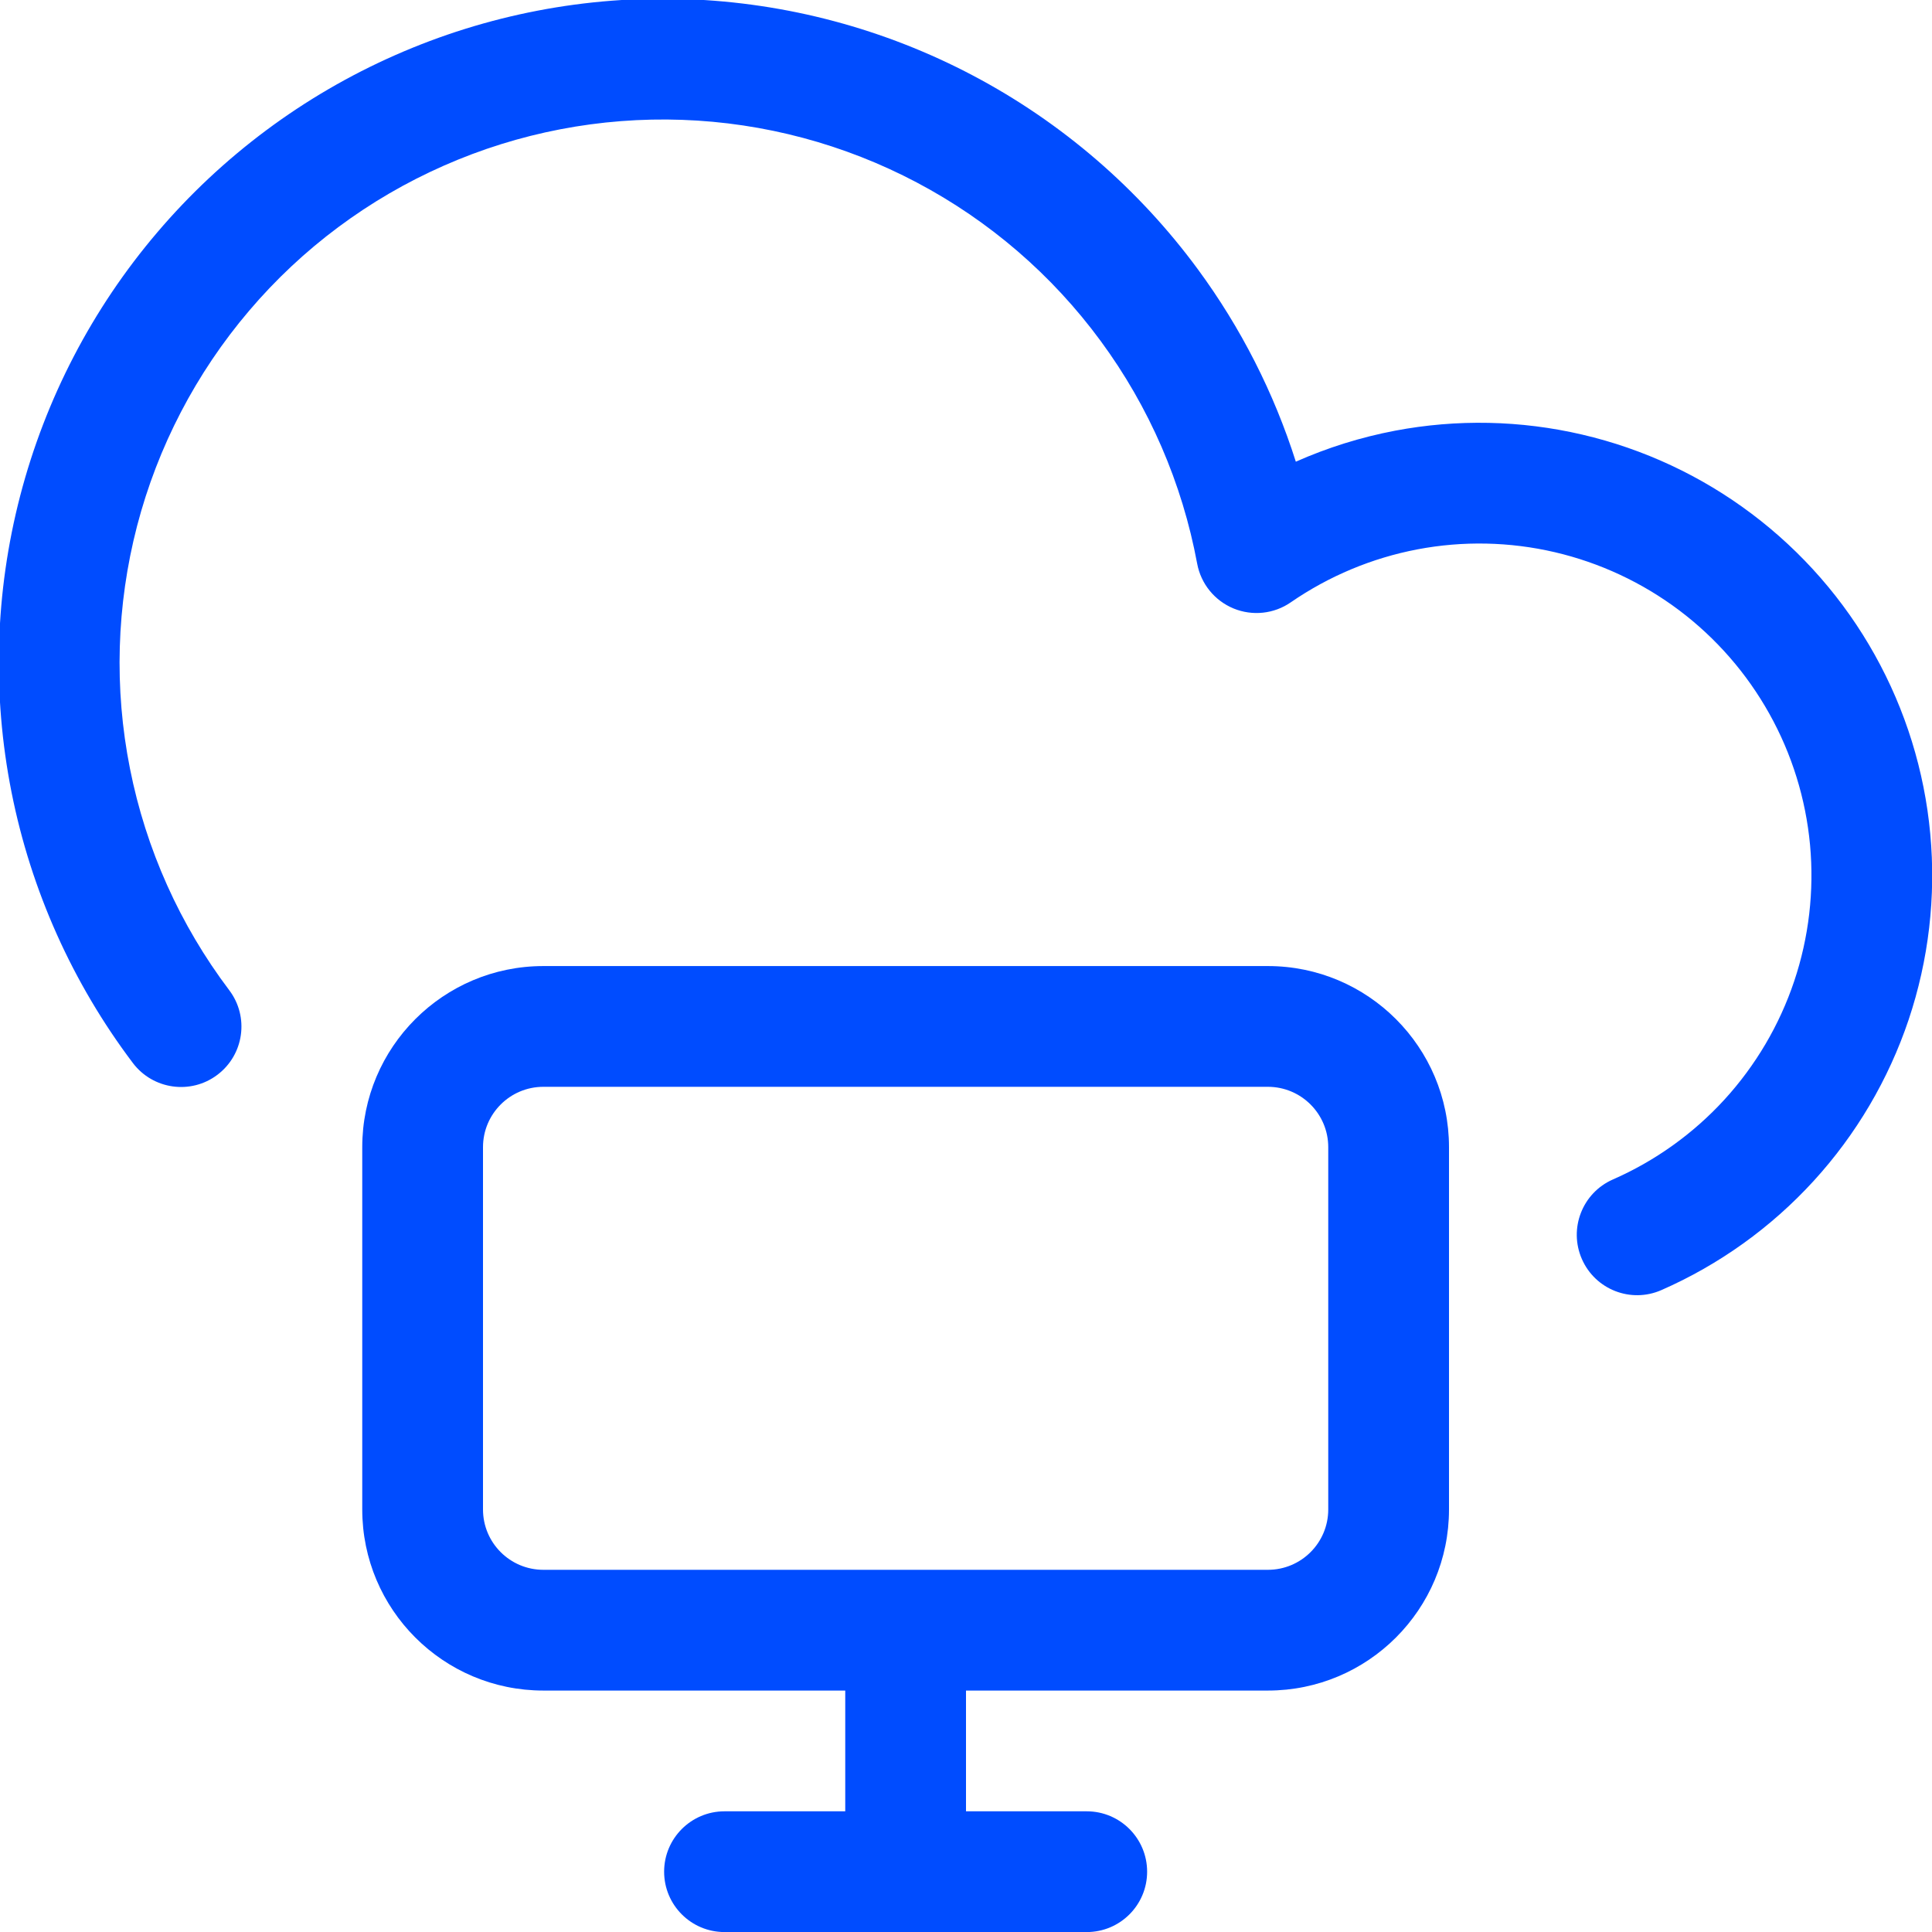
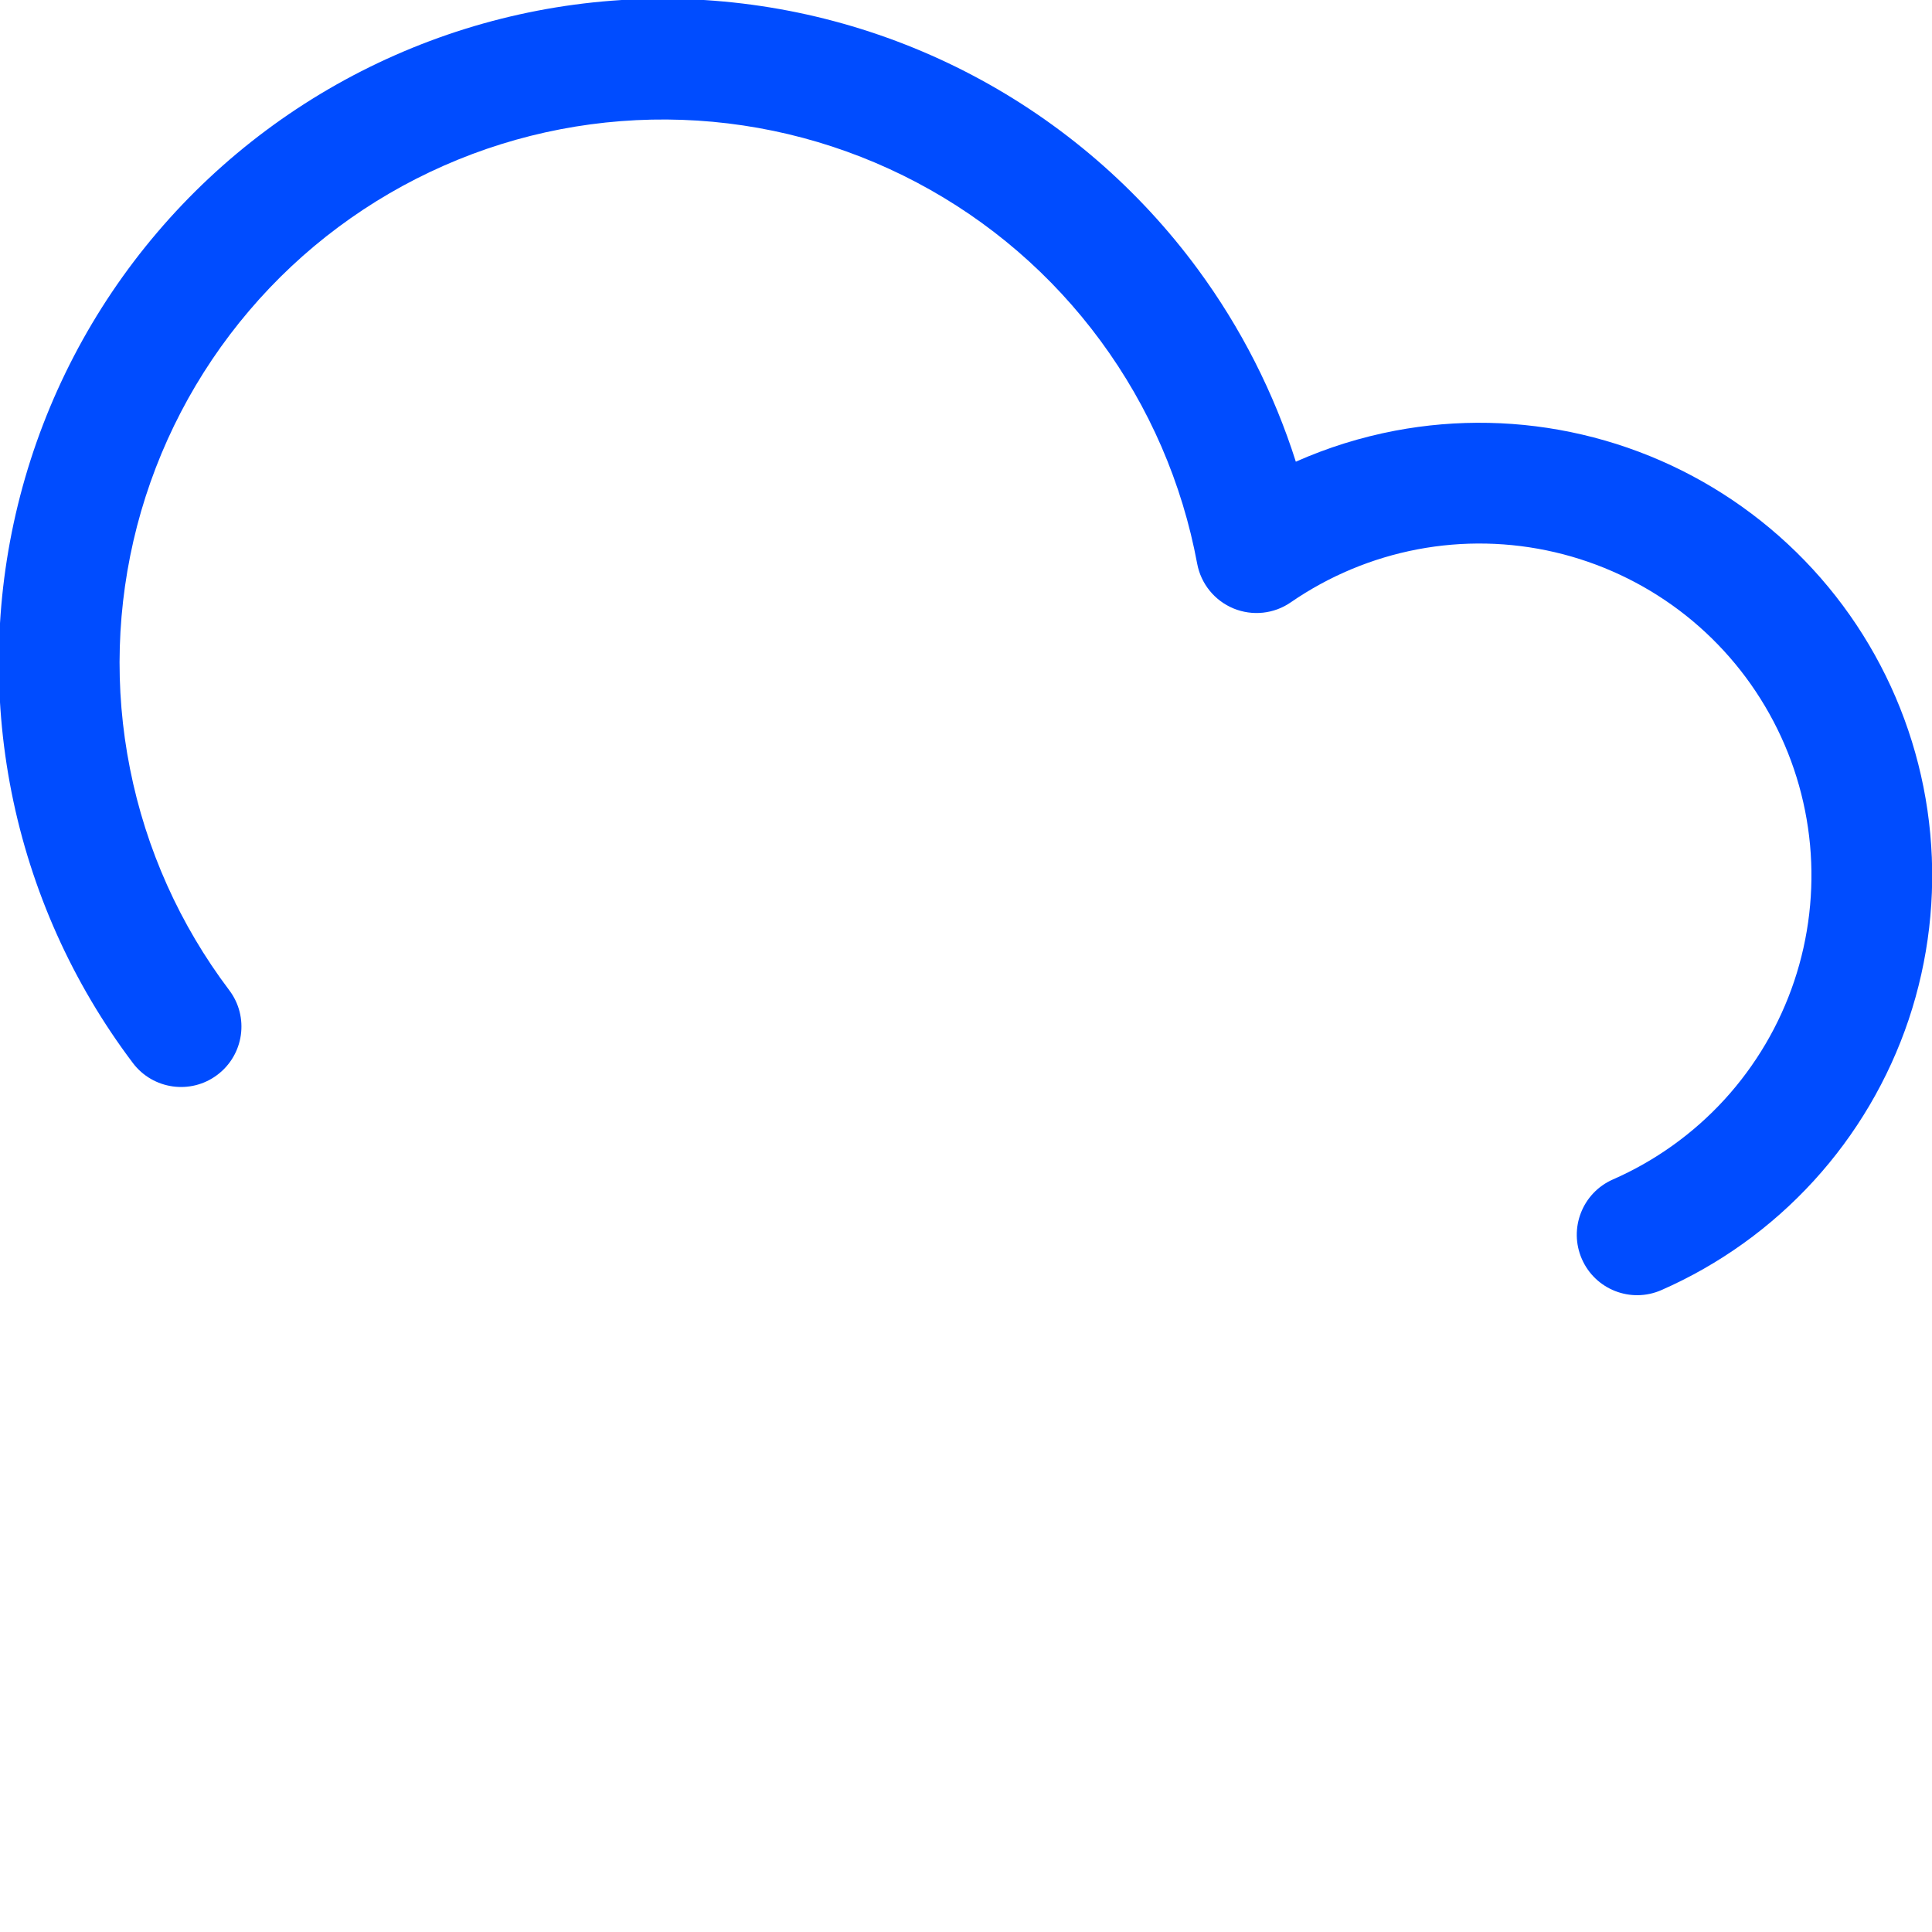
<svg xmlns="http://www.w3.org/2000/svg" width="32" height="32" viewBox="0 0 32 32" fill="none">
  <path fill-rule="evenodd" clip-rule="evenodd" d="M6.544 0.914C8.062 0.244 9.712 -0.073 11.37 -0.014C13.028 0.045 14.652 0.478 16.119 1.253C17.586 2.028 18.858 3.125 19.841 4.461C20.554 5.43 21.101 6.507 21.463 7.647C21.988 7.414 22.538 7.242 23.105 7.134C24.132 6.939 25.188 6.961 26.205 7.198C27.223 7.435 28.18 7.882 29.015 8.511C29.849 9.139 30.544 9.935 31.053 10.848C31.562 11.76 31.875 12.769 31.971 13.809C32.068 14.85 31.945 15.899 31.613 16.89C31.28 17.88 30.744 18.79 30.039 19.561C29.334 20.332 28.475 20.948 27.518 21.368C27.012 21.59 26.423 21.36 26.201 20.854C25.979 20.348 26.209 19.758 26.714 19.536C27.416 19.228 28.046 18.777 28.563 18.212C29.08 17.646 29.473 16.979 29.717 16.253C29.961 15.526 30.05 14.757 29.98 13.994C29.909 13.231 29.68 12.491 29.306 11.822C28.933 11.153 28.424 10.569 27.812 10.108C27.2 9.648 26.498 9.32 25.752 9.146C25.005 8.972 24.231 8.956 23.478 9.099C22.726 9.242 22.011 9.541 21.38 9.976C21.102 10.169 20.744 10.207 20.431 10.078C20.117 9.948 19.891 9.669 19.829 9.336C19.581 8.001 19.035 6.74 18.23 5.647C17.426 4.553 16.385 3.656 15.184 3.022C13.984 2.388 12.656 2.033 11.3 1.985C9.943 1.937 8.593 2.196 7.351 2.744C6.109 3.291 5.006 4.112 4.127 5.146C3.247 6.18 2.612 7.399 2.27 8.713C1.929 10.027 1.888 11.401 2.153 12.732C2.417 14.064 2.979 15.318 3.797 16.401C4.13 16.842 4.042 17.469 3.601 17.802C3.161 18.135 2.534 18.047 2.201 17.607C1.201 16.282 0.514 14.749 0.191 13.122C-0.132 11.494 -0.083 9.815 0.335 8.209C0.753 6.604 1.528 5.113 2.604 3.85C3.679 2.587 5.026 1.583 6.544 0.914Z" fill="#004CFF" />
-   <path fill-rule="evenodd" clip-rule="evenodd" d="M21 28.001H16V30.001H18C18.552 30.001 19 30.449 19 31.001C19 31.554 18.552 32.001 18 32.001H12C11.448 32.001 11 31.554 11 31.001C11 30.449 11.448 30.001 12 30.001H14V28.001H9C7.343 28.001 6 26.658 6 25.001V19.001C6 17.345 7.343 16.001 9 16.001H21C22.657 16.001 24 17.345 24 19.001V25.001C24 26.658 22.657 28.001 21 28.001ZM9 18.001C8.448 18.001 8 18.449 8 19.001V25.001C8 25.554 8.448 26.001 9 26.001H21C21.552 26.001 22 25.554 22 25.001V19.001C22 18.449 21.552 18.001 21 18.001H9Z" fill="#004CFF" />
</svg>